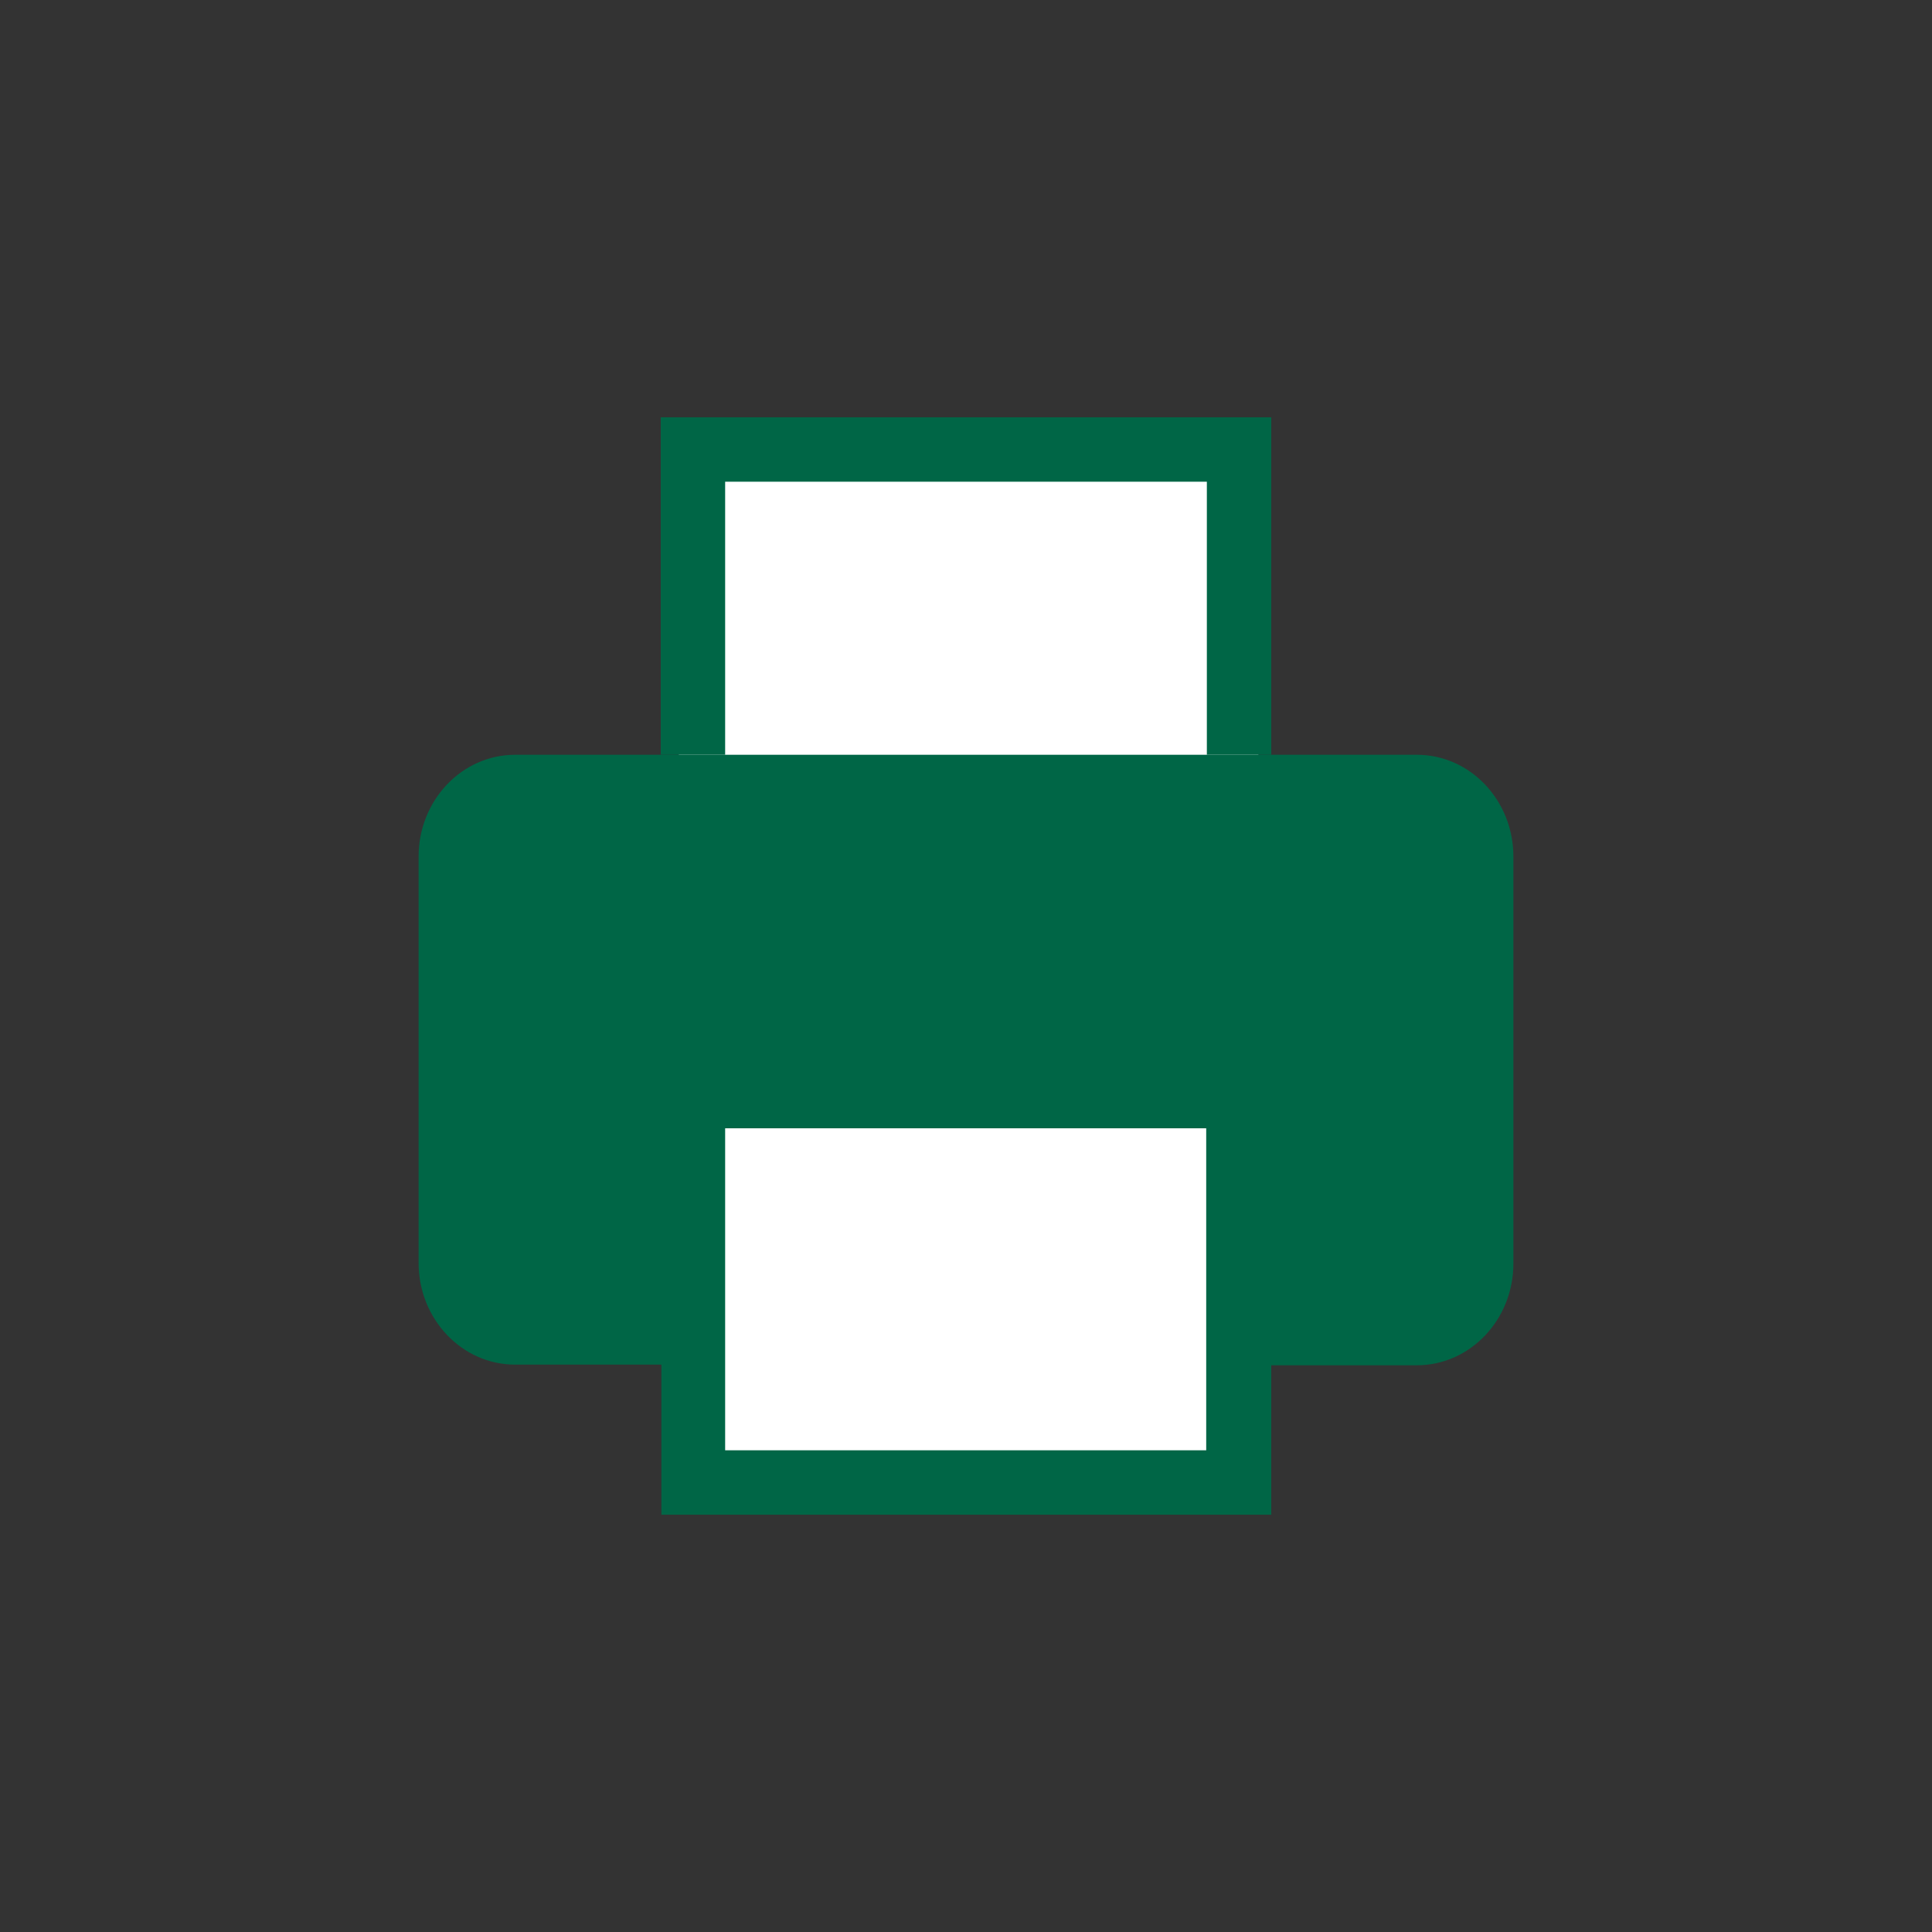
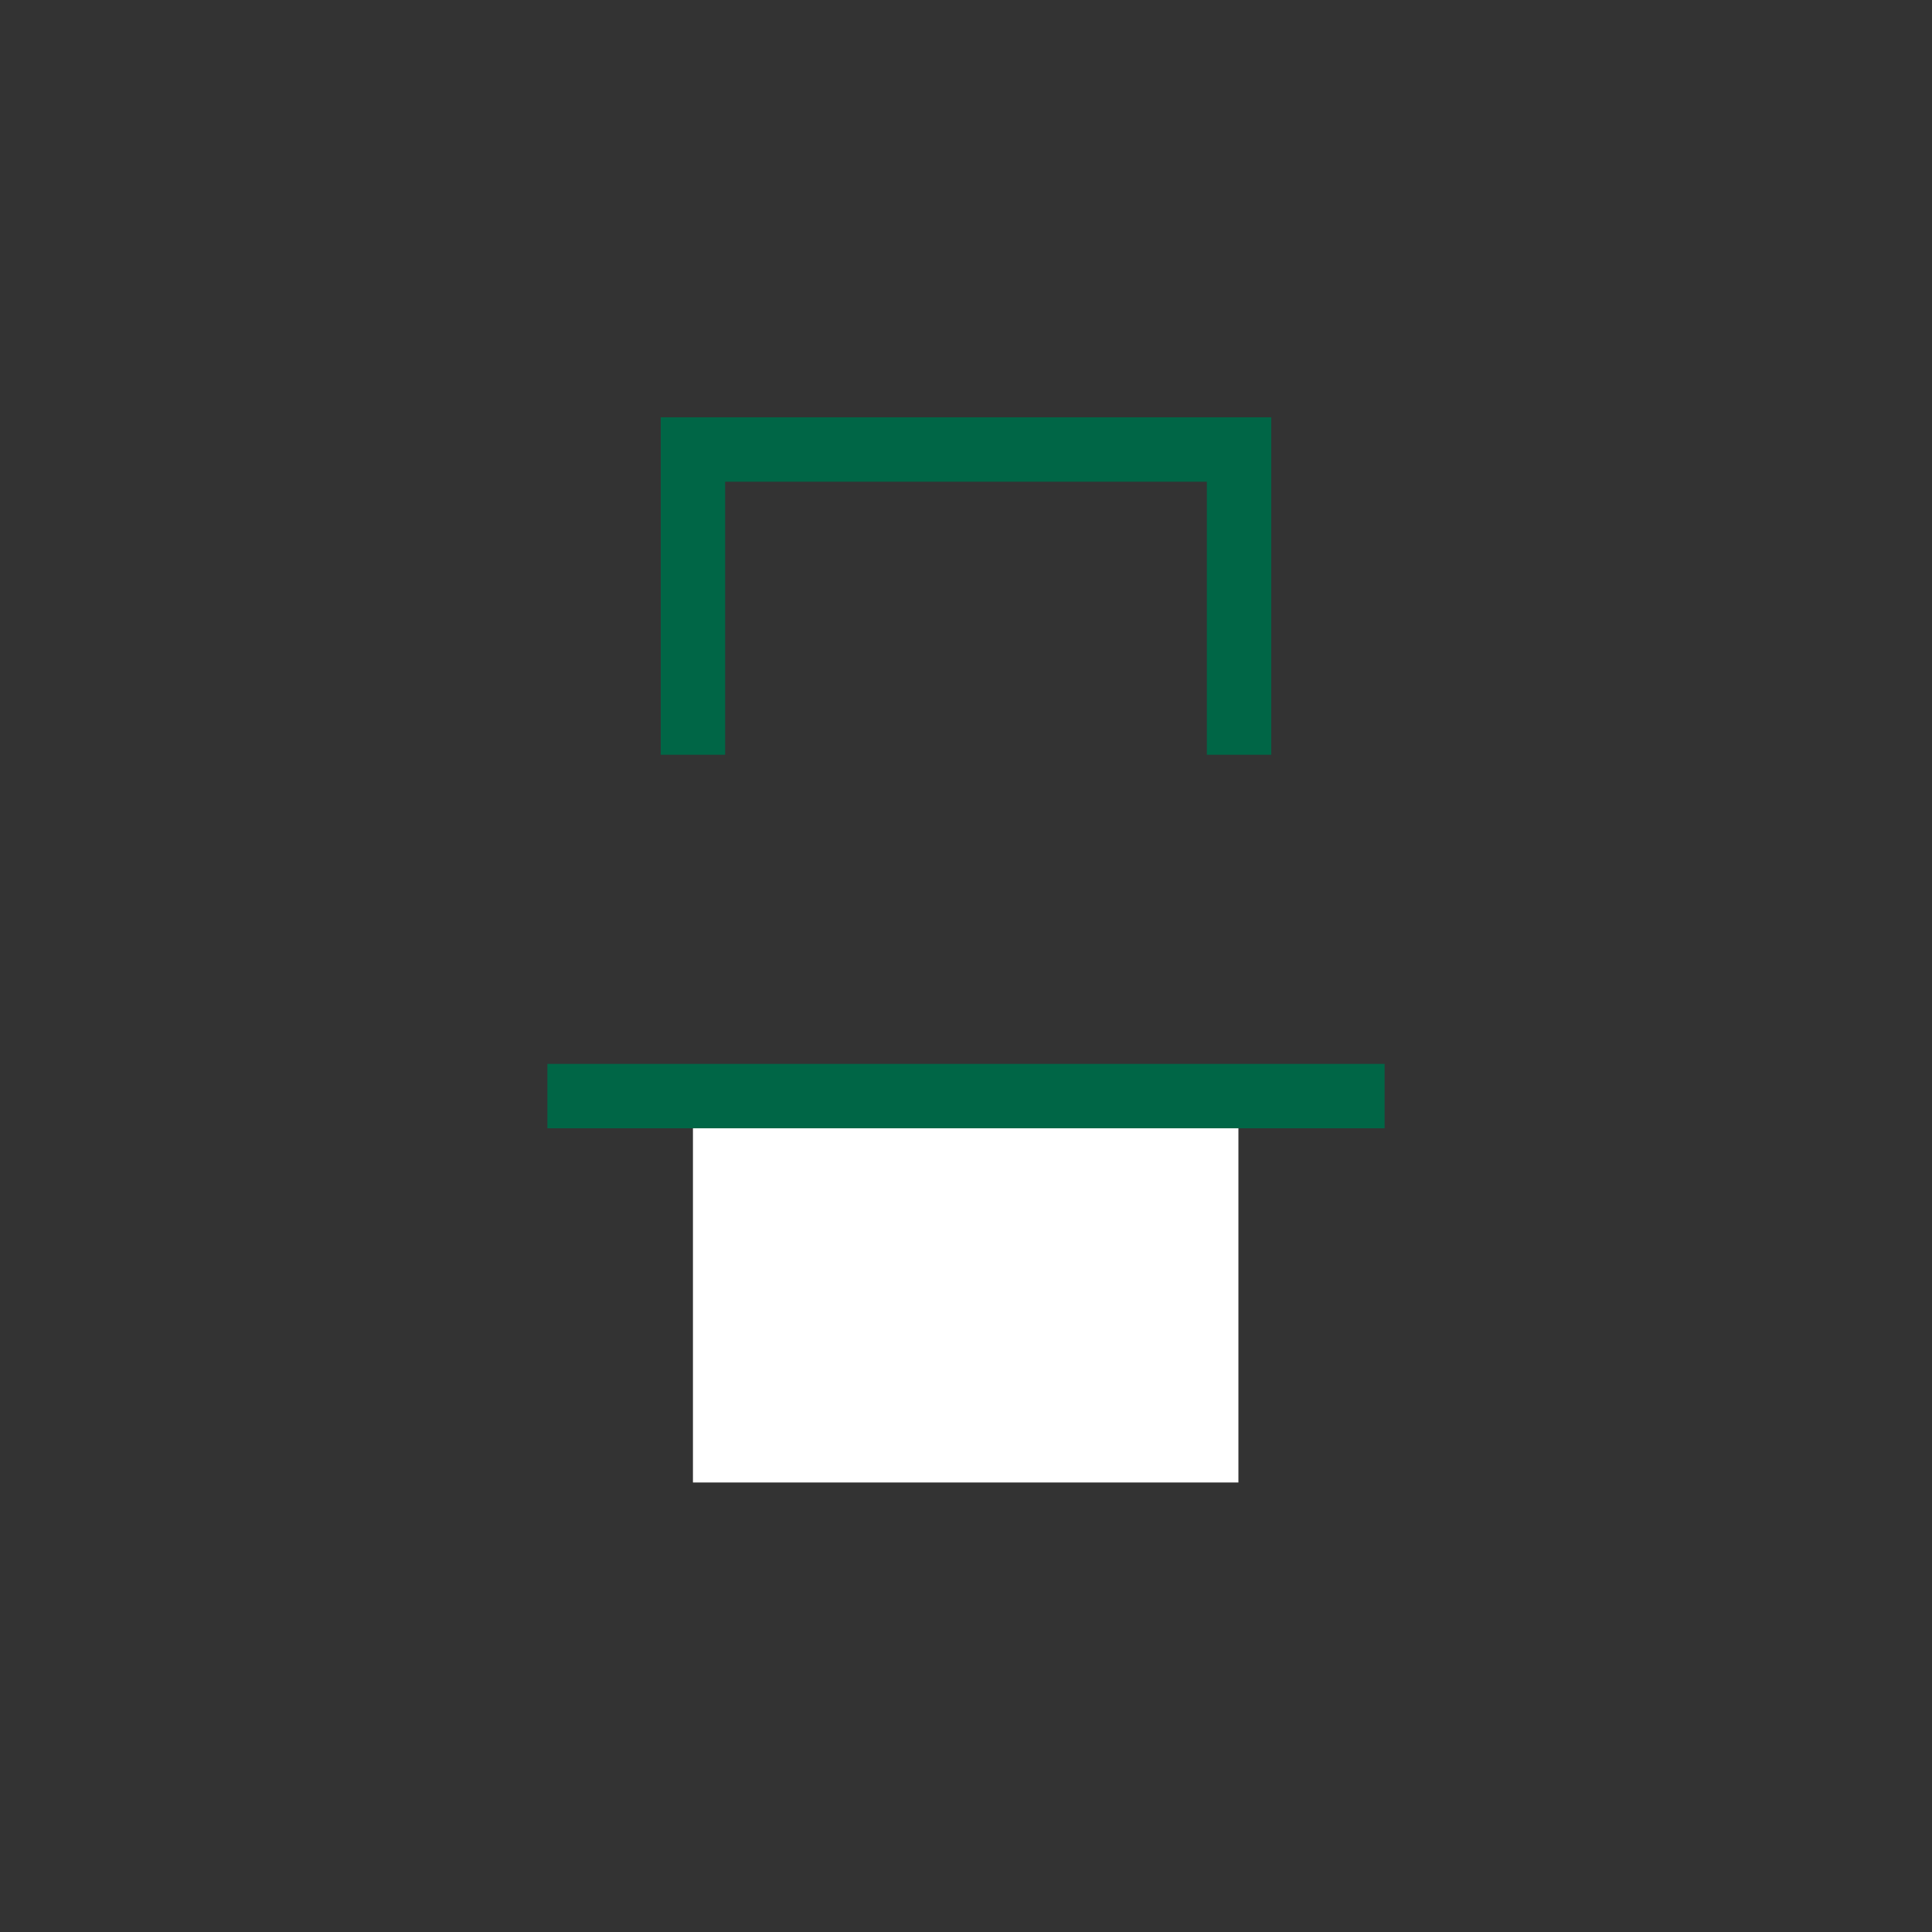
<svg xmlns="http://www.w3.org/2000/svg" version="1.1" id="Livello_1" x="0px" y="0px" viewBox="0 0 30 30" style="enable-background:new 0 0 30 30;" xml:space="preserve">
  <rect x="0" y="0" width="30" height="30" fill="#333333" stroke="none" />
  <style type="text/css">
	.st0{fill:#FFFFFF;}
	.st1{fill:#006646;}
	.st2{fill:none;stroke:#006646;stroke-miterlimit:10;}
</style>
  <g>
-     <rect x="10.54" y="6.48" class="st0" width="9" height="6" />
-     <path class="st1" d="M11,21.19H8c-0.83,0-1.5-0.71-1.5-1.58V13.3c0-0.87,0.67-1.58,1.5-1.58h14c0.83,0,1.5,0.71,1.5,1.58v6.32   c0,0.87-0.67,1.58-1.5,1.58h-3" />
    <polygon class="st1" points="19.74,11.72 18.74,11.72 18.74,7.48 11.26,7.48 11.26,11.72 10.26,11.72 10.26,6.48 19.74,6.48  " />
    <g>
      <rect x="10.76" y="17.01" class="st0" width="8.47" height="6.01" />
-       <path class="st1" d="M19.74,23.52h-9.47v-7.01h9.47V23.52z M11.26,22.52h7.47v-5.01h-7.47V22.52z" />
    </g>
    <line class="st2" x1="8.5" y1="17.02" x2="21.5" y2="17.02" />
  </g>
</svg>